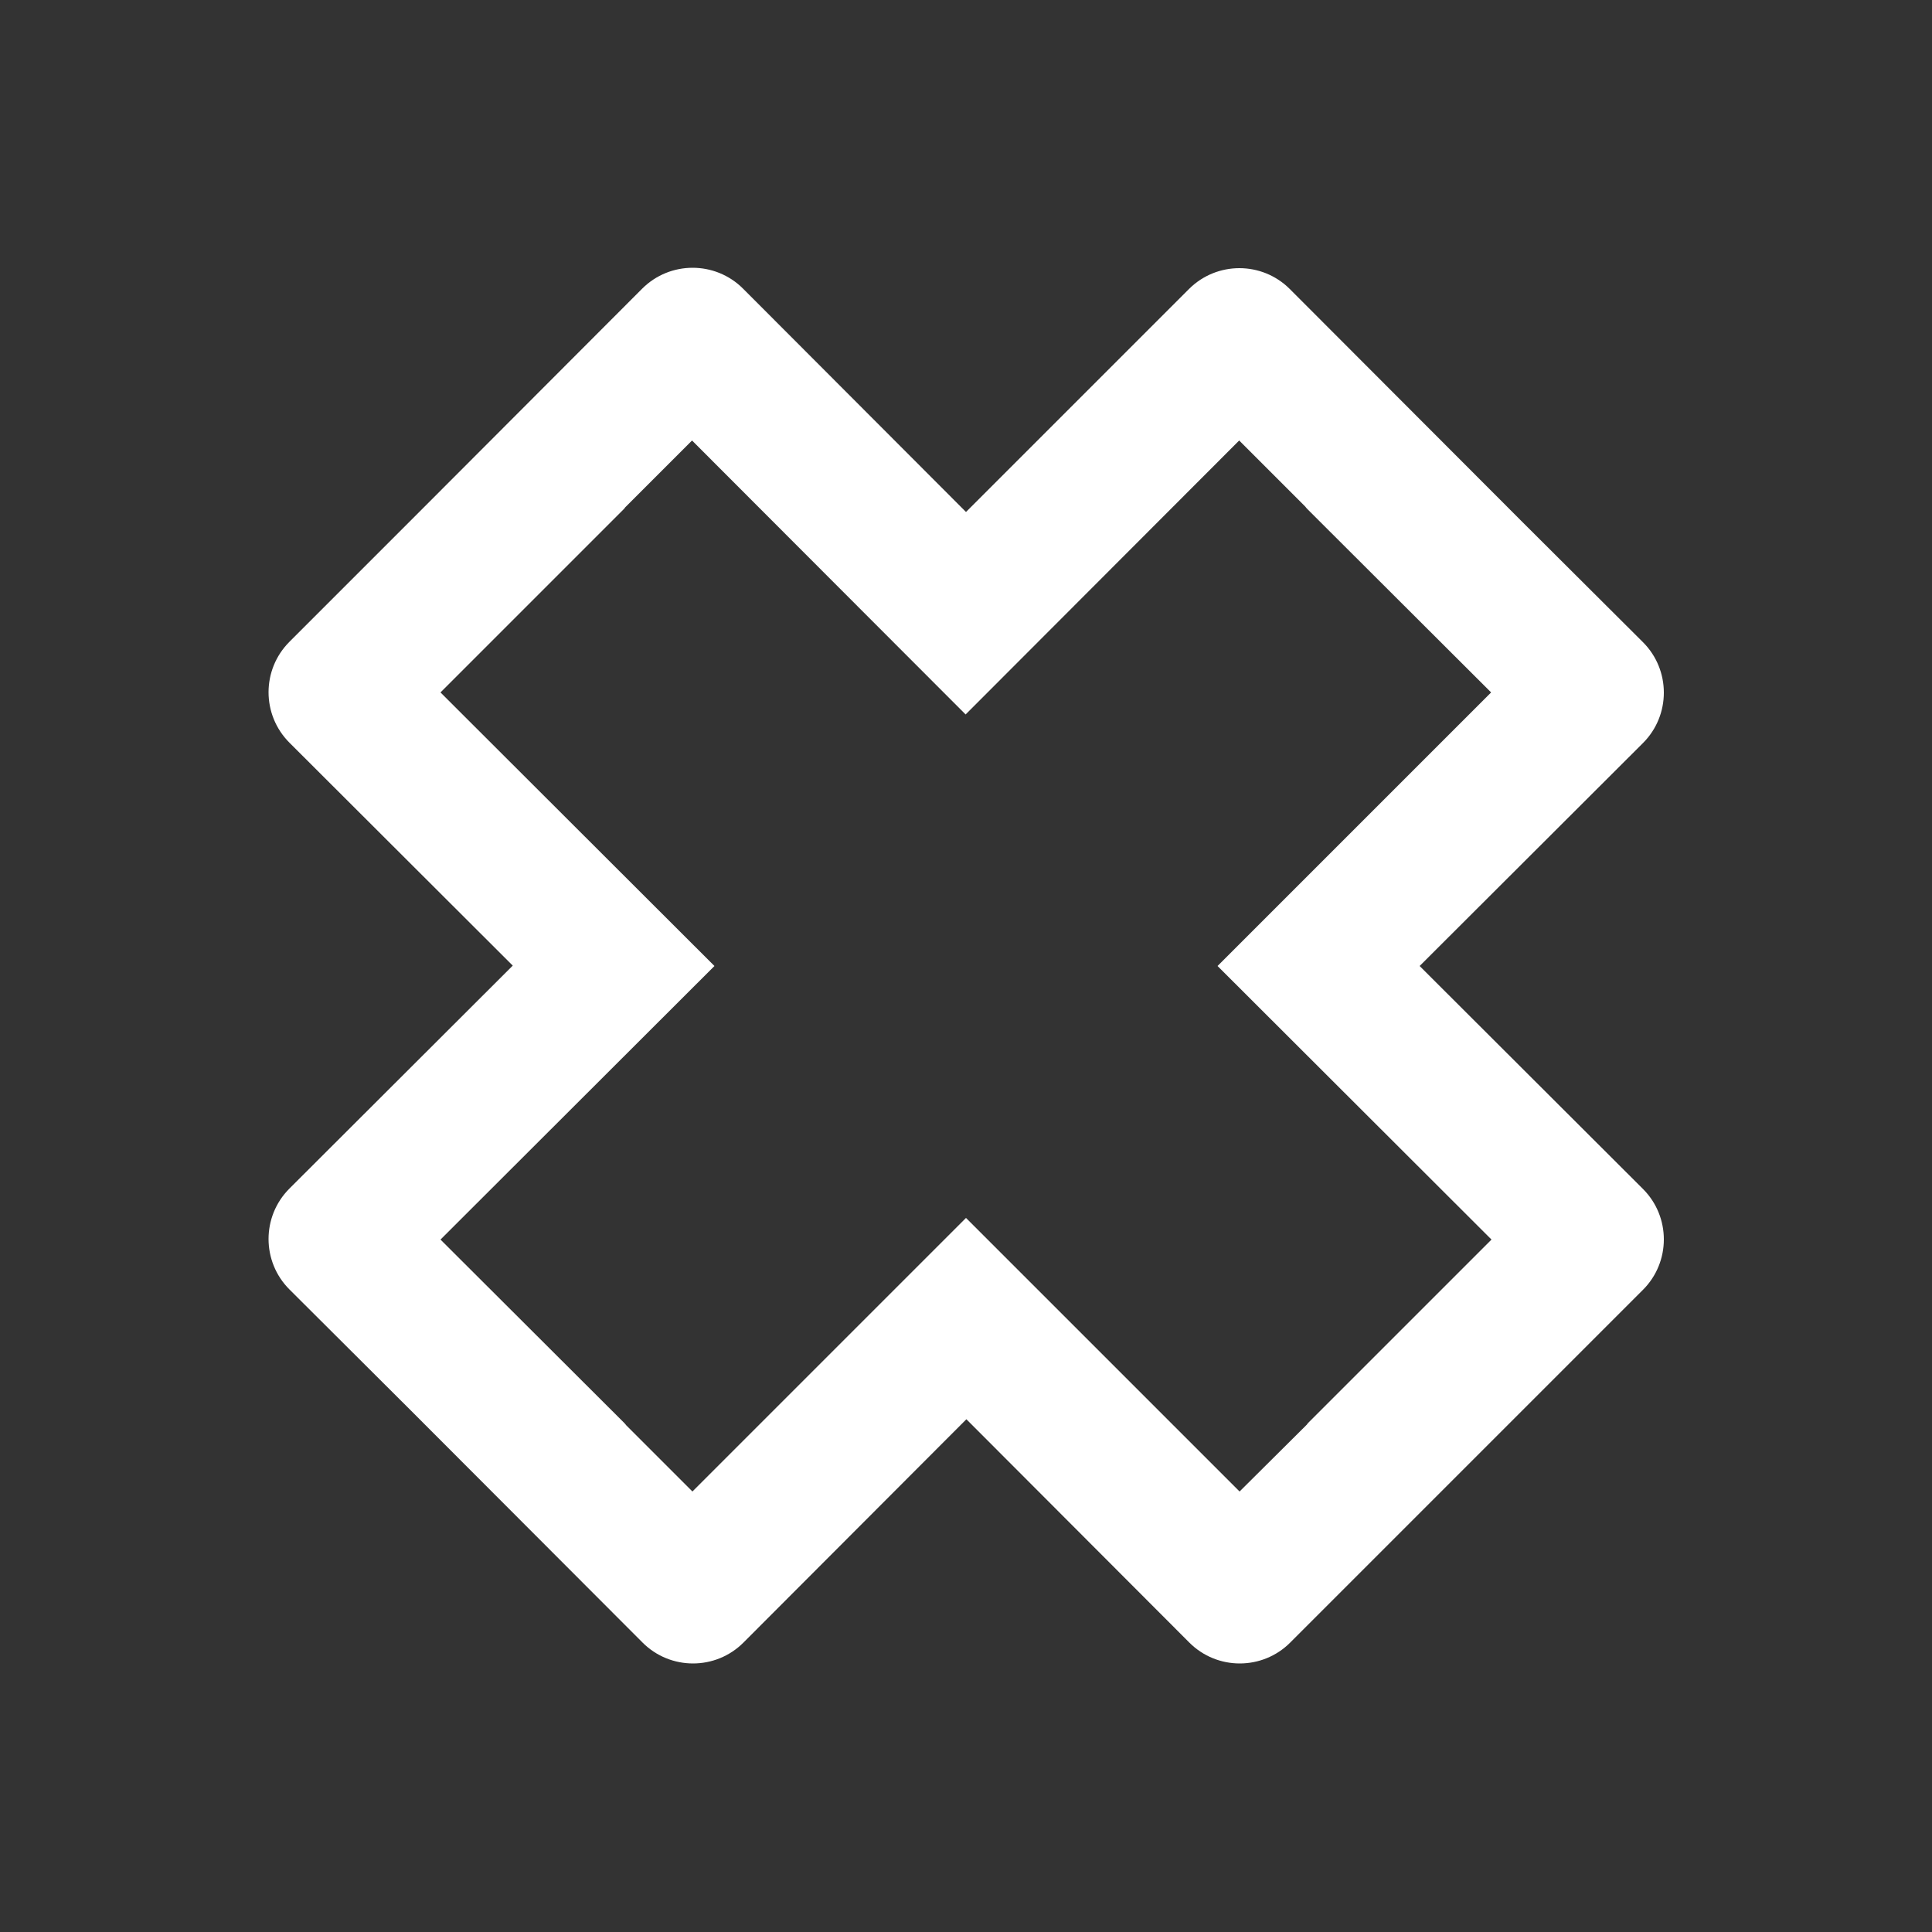
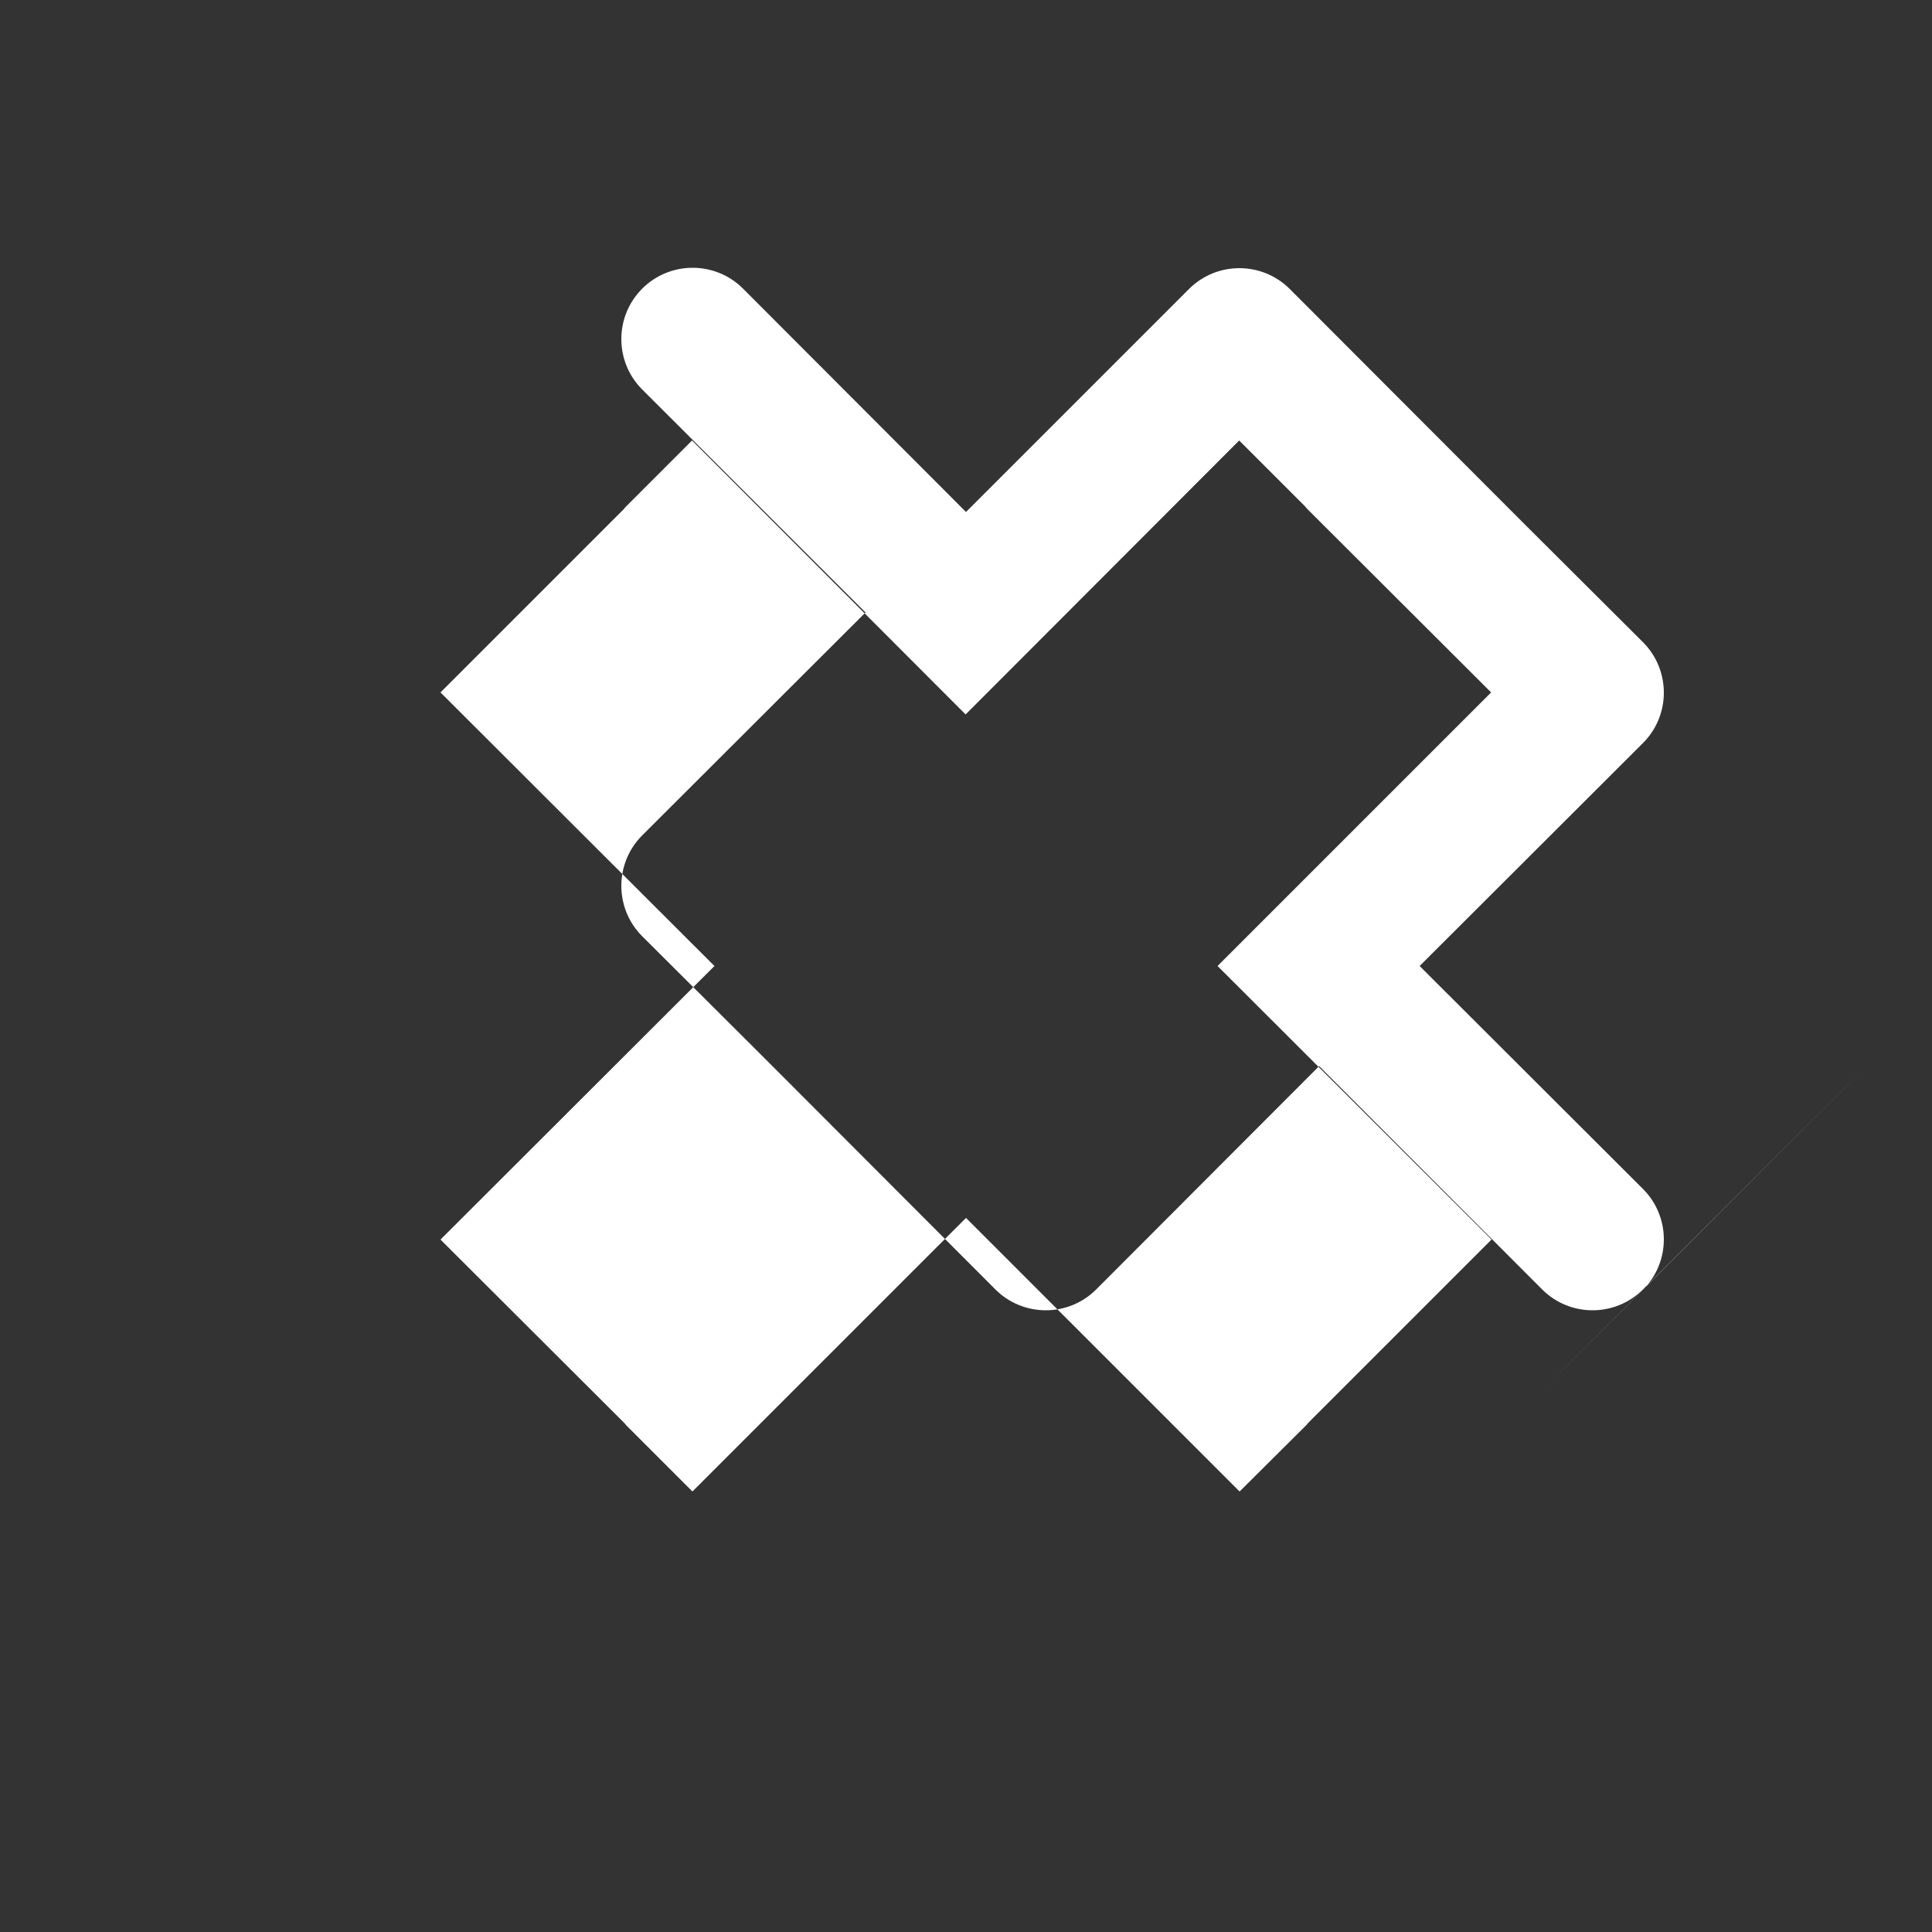
<svg xmlns="http://www.w3.org/2000/svg" id="Layer_1" viewBox="0 0 500 500">
  <rect x="0" y="0" width="500" height="500" fill="#333333" stroke="none" />
  <style>.st0{fill:#fff}.st1{fill:#00b189}.st2{fill:#0f213c}.st3{fill:#03203c}</style>
-   <path class="st0" d="M393.8 365.2l31.4-31.4c7.2-7.2 7.2-18.9 0-26.1L367.4 250l57.8-57.7c7.2-7.2 7.2-18.9 0-26.1l-31.4-31.3-.1-.1-59.9-60c-7.2-7.2-18.9-7.2-26.1 0L250 132.5l-57.7-57.8c-7.2-7.2-18.9-7.2-26.1 0l-59.9 60-31.4 31.4c-7.2 7.2-7.2 18.9 0 26.1l57.8 57.7-57.8 57.7c-7.2 7.2-7.2 18.9 0 26.1l31.4 31.3.1.1 59.9 60c7.2 7.2 18.9 7.2 26.1 0l57.7-57.8 57.7 57.8c7.2 7.2 18.9 7.2 26.1 0l59.9-59.9zm-143.8-50L179.2 386l-17.1-17.1c-.2-.3-.5-.6-.7-.8L114 320.8l70.9-70.8-70.9-70.8 17.8-17.8.9-.9 28.6-28.6c.2-.2.4-.4.5-.6l17.3-17.3 70.8 70.9 70.8-70.9 17.1 17.1c.2.3.5.6.7.8l47.4 47.3-70.8 70.8 70.9 70.8-17.8 17.8-.9.9-28.6 28.6c-.2.2-.4.4-.5.6L320.8 386 250 315.2z" />
+   <path class="st0" d="M393.8 365.2l31.4-31.4c7.2-7.2 7.2-18.9 0-26.1L367.4 250l57.8-57.7c7.2-7.2 7.2-18.9 0-26.1l-31.4-31.3-.1-.1-59.9-60c-7.2-7.2-18.9-7.2-26.1 0L250 132.5l-57.7-57.8c-7.2-7.2-18.9-7.2-26.1 0c-7.2 7.2-7.2 18.9 0 26.1l57.8 57.7-57.8 57.7c-7.2 7.2-7.2 18.9 0 26.1l31.4 31.3.1.1 59.9 60c7.2 7.2 18.9 7.2 26.1 0l57.7-57.8 57.7 57.8c7.2 7.2 18.9 7.2 26.1 0l59.9-59.9zm-143.8-50L179.2 386l-17.1-17.1c-.2-.3-.5-.6-.7-.8L114 320.8l70.9-70.8-70.9-70.8 17.8-17.8.9-.9 28.6-28.6c.2-.2.4-.4.5-.6l17.3-17.3 70.8 70.9 70.8-70.9 17.1 17.1c.2.3.5.6.7.8l47.4 47.3-70.8 70.8 70.9 70.8-17.8 17.8-.9.9-28.6 28.6c-.2.2-.4.4-.5.6L320.8 386 250 315.2z" />
</svg>